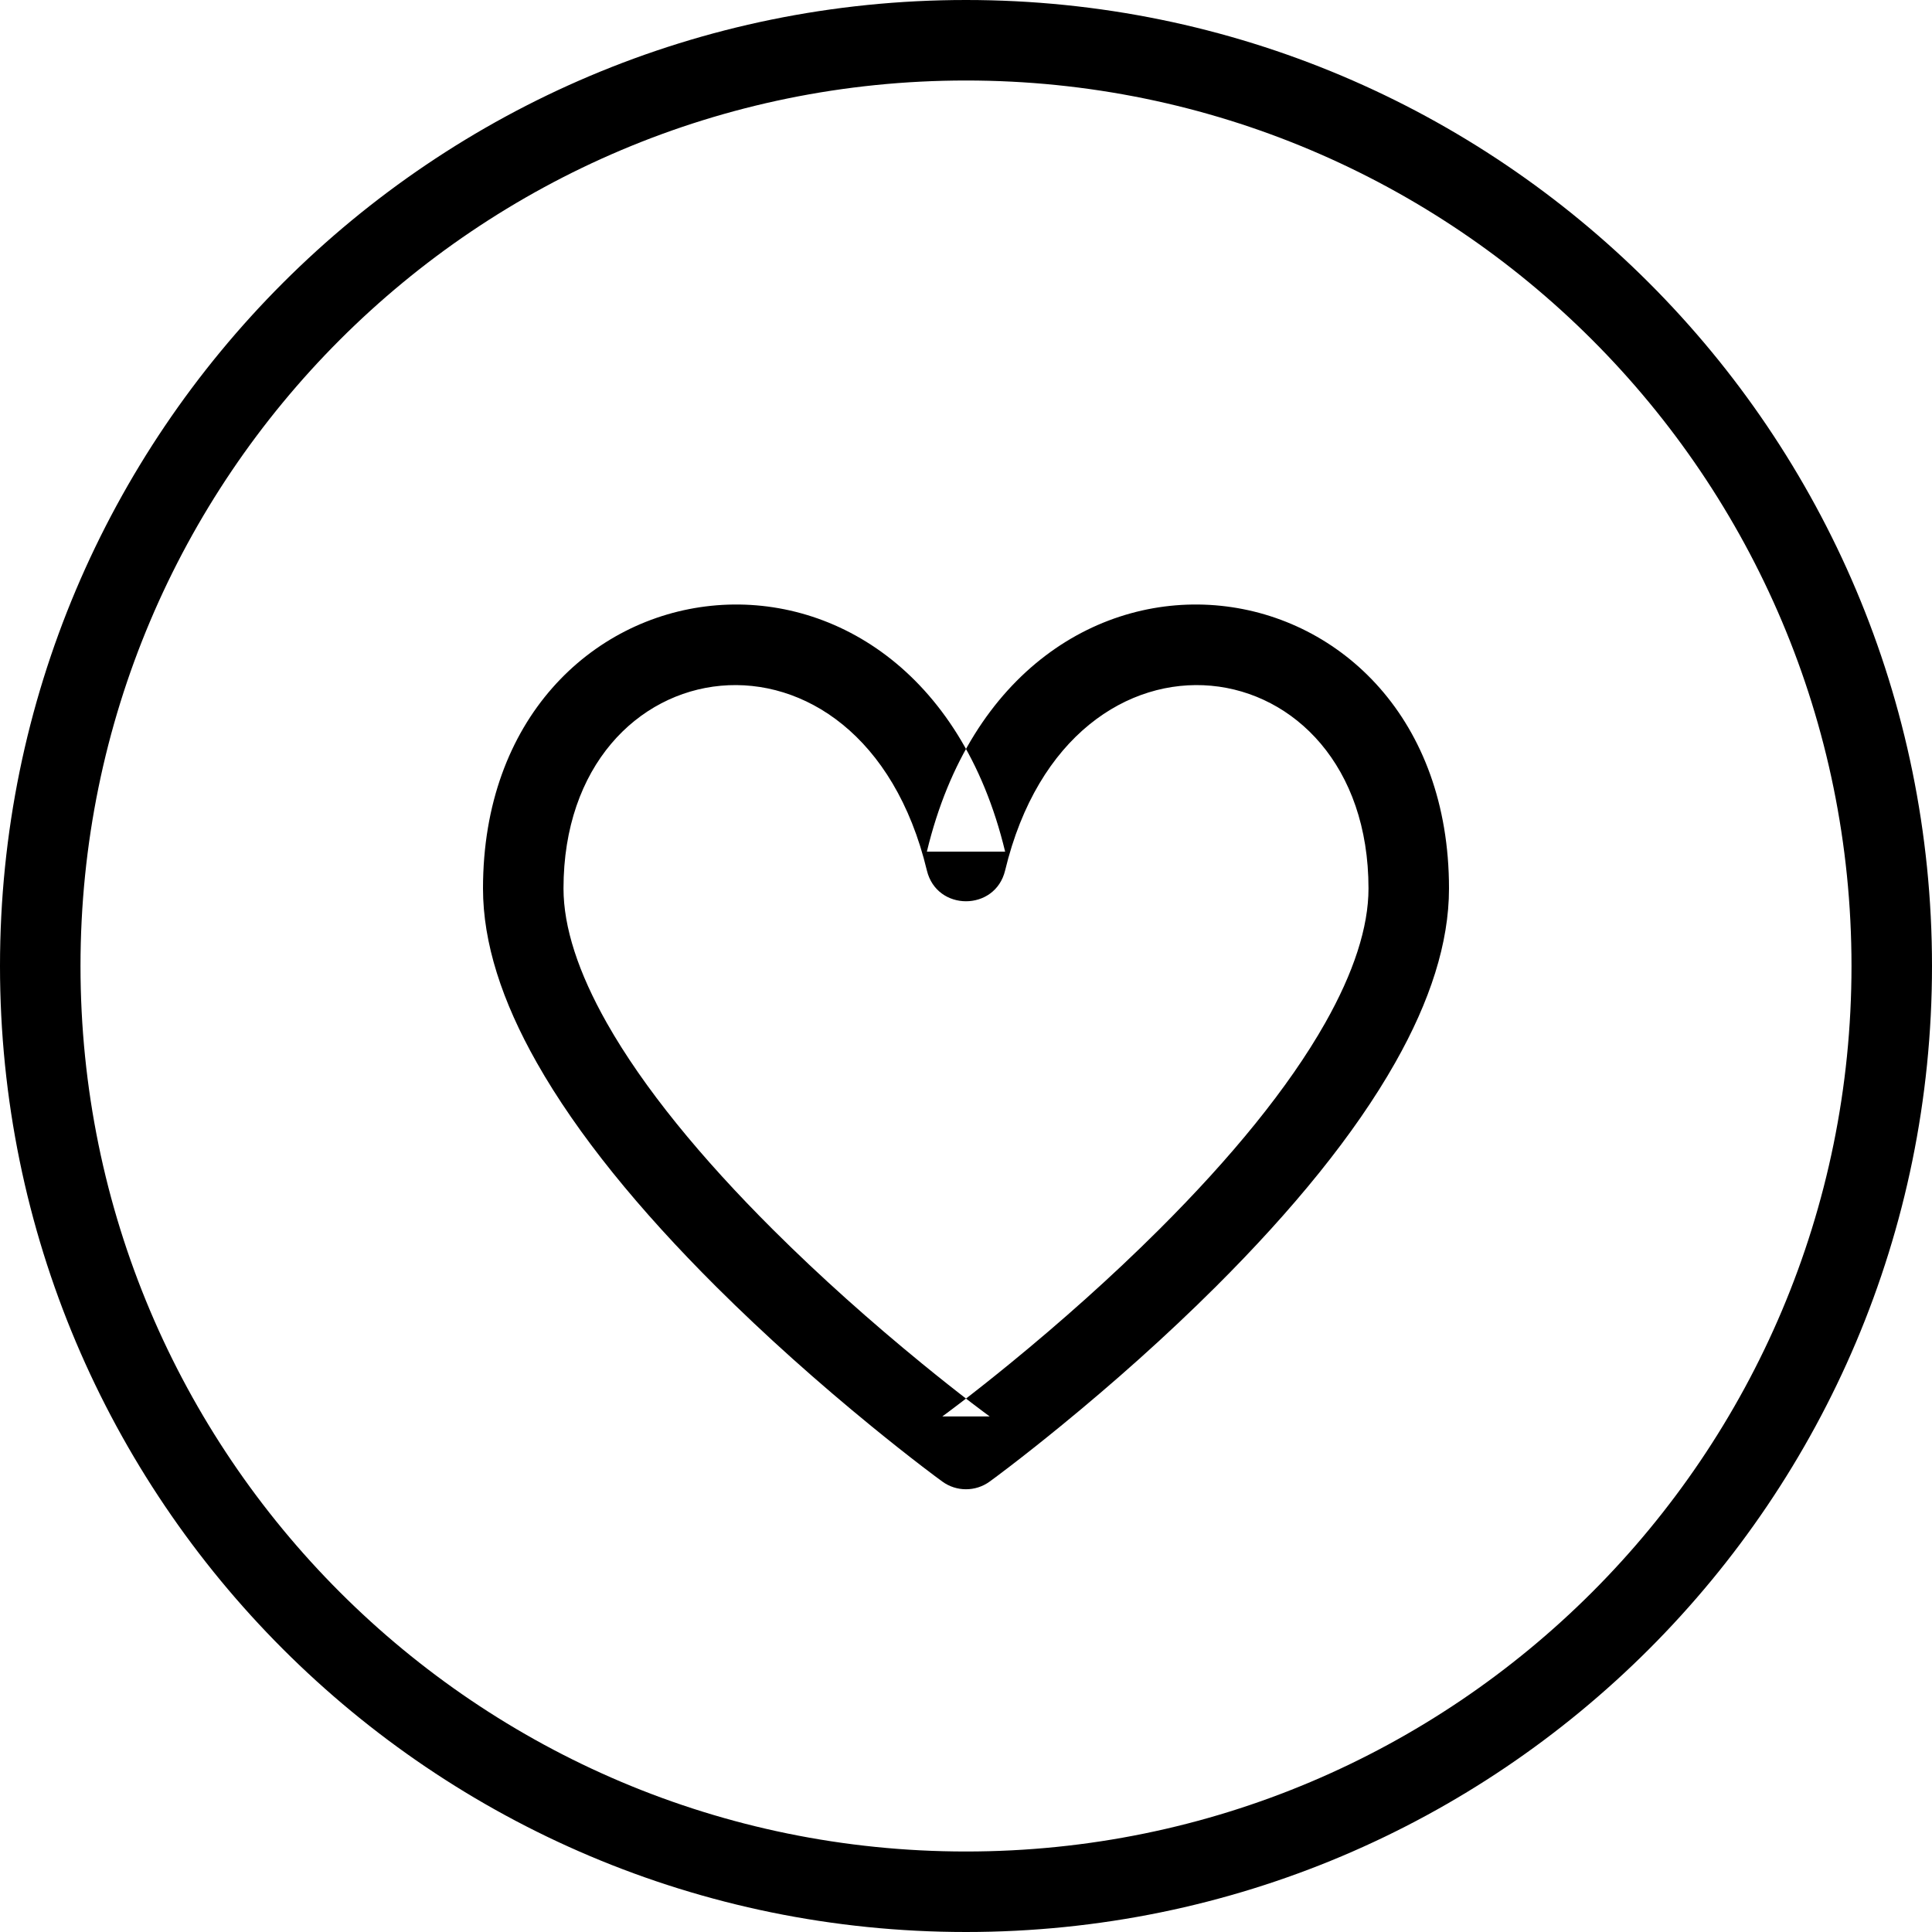
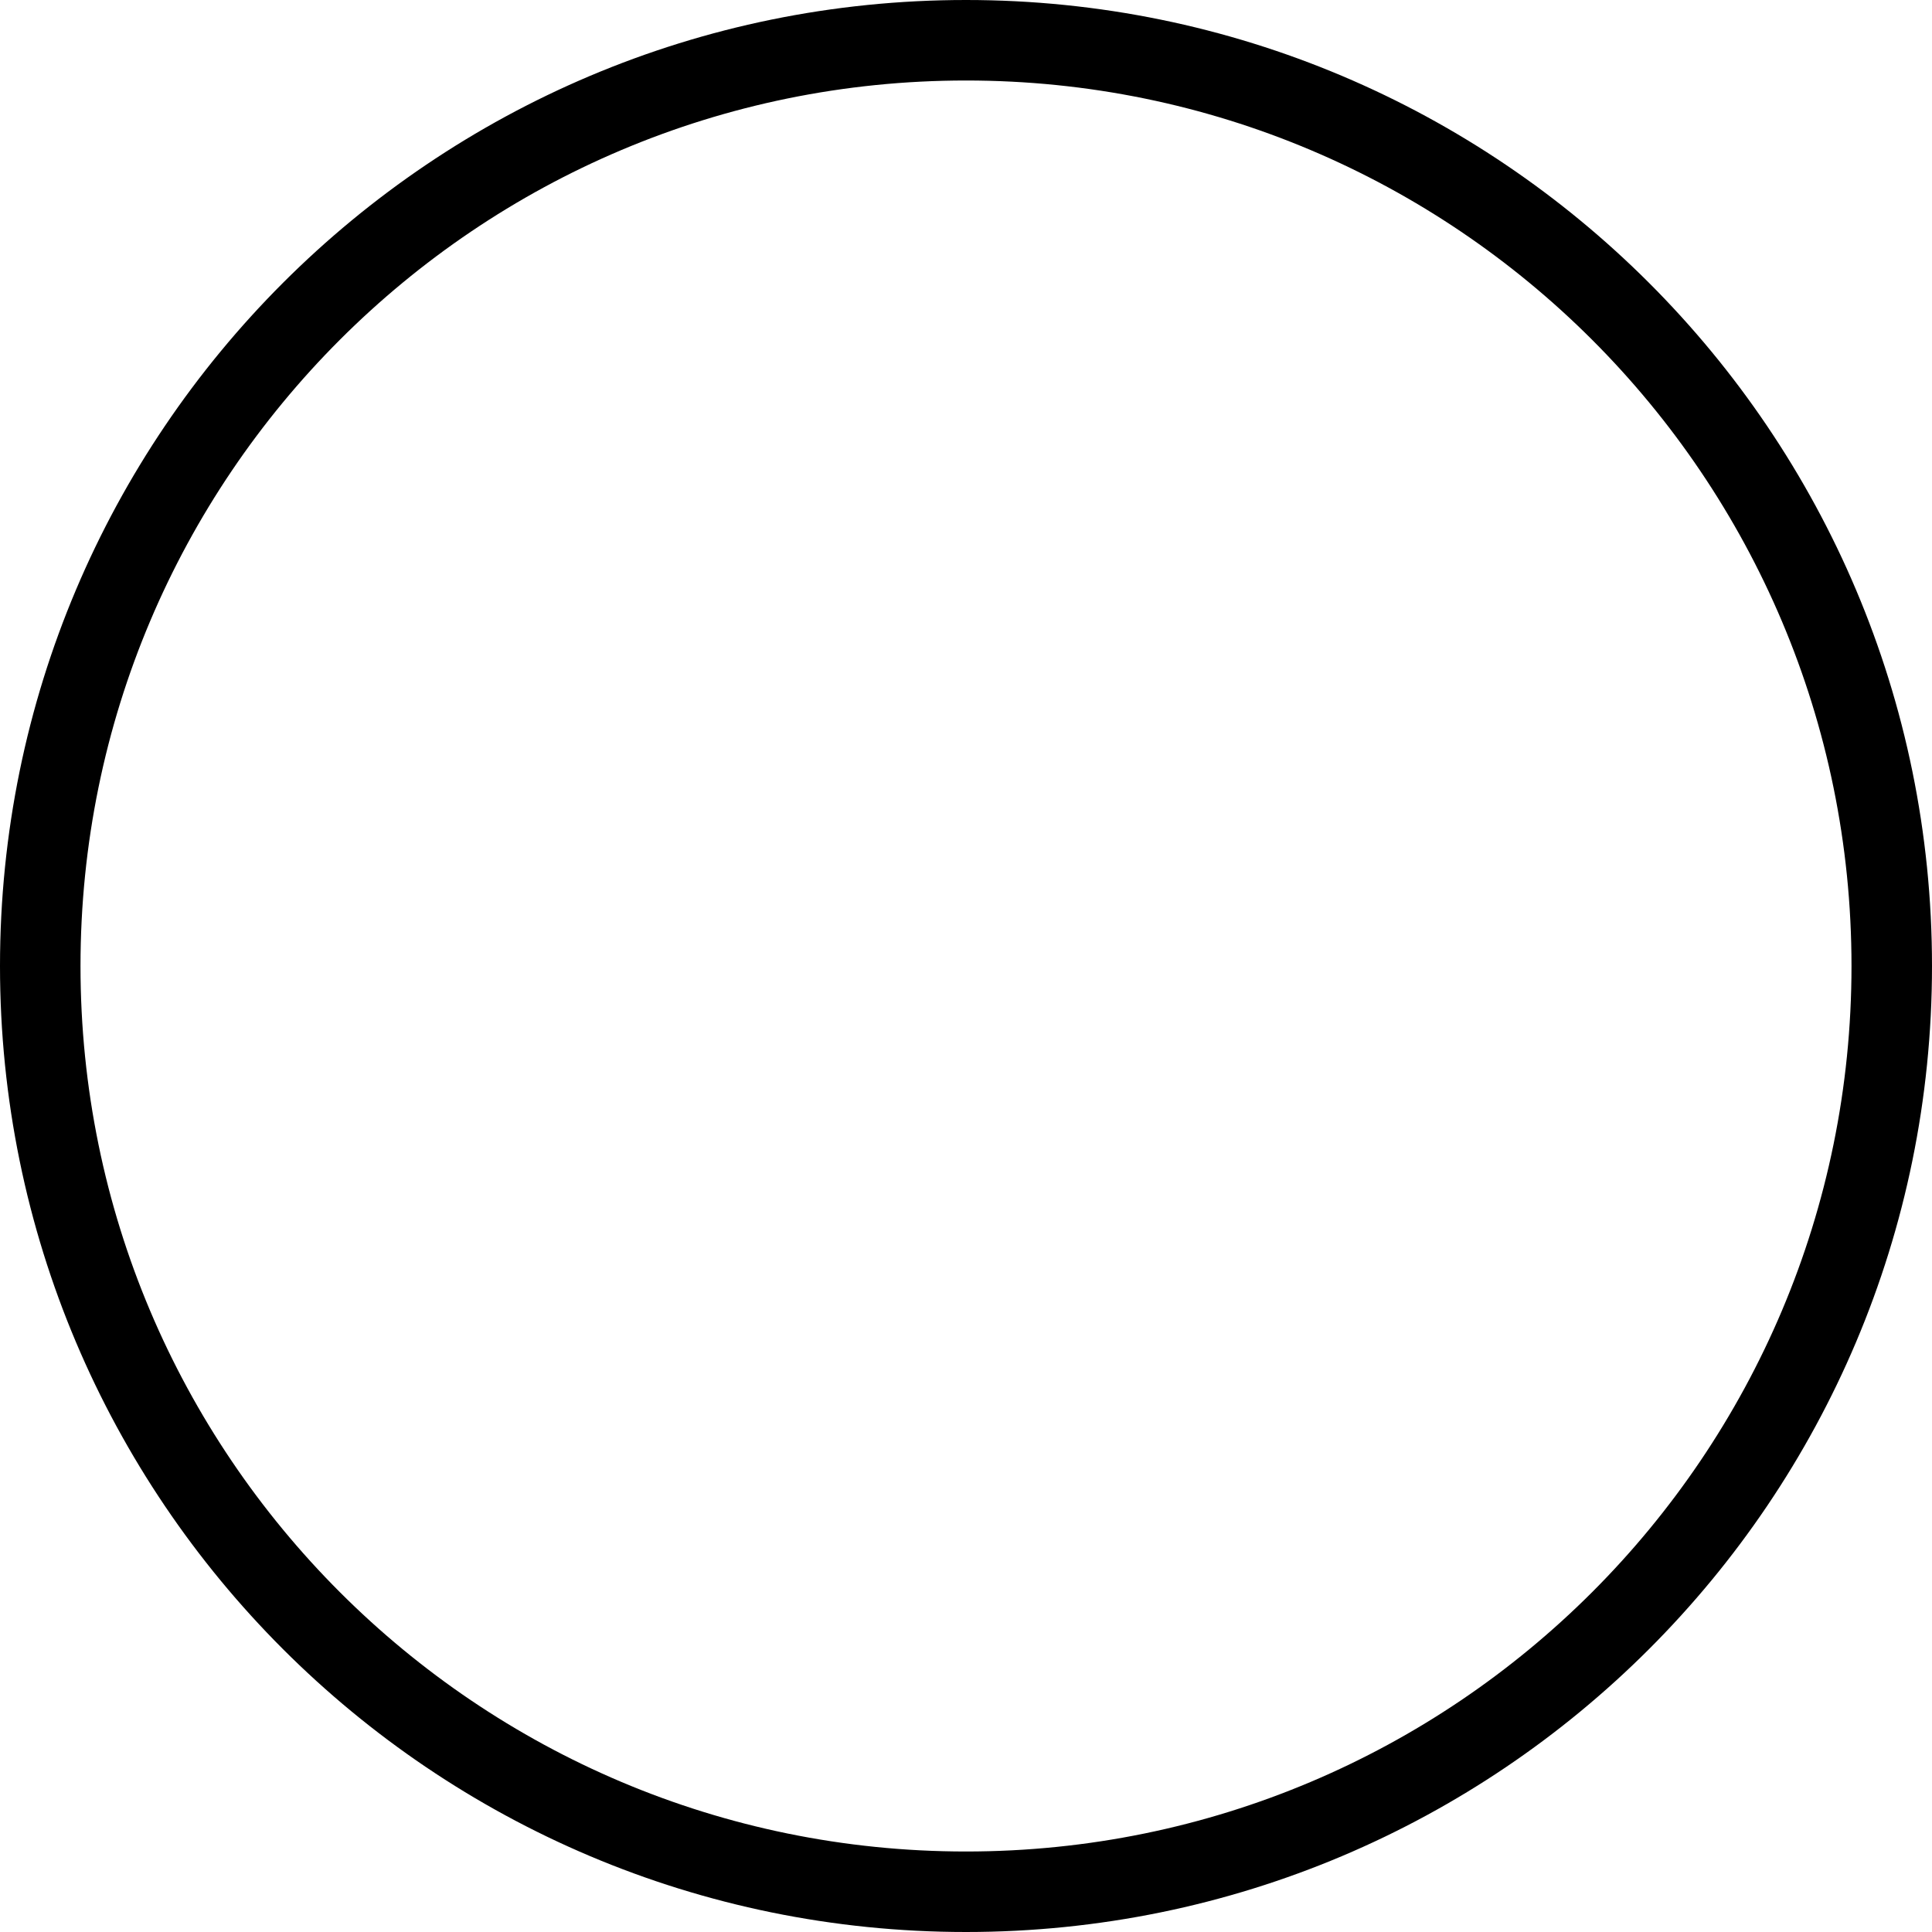
<svg xmlns="http://www.w3.org/2000/svg" xmlns:ns1="http://www.bohemiancoding.com/sketch/ns" role="img" aria-labelledby="relat" width="48px" height="48px" viewBox="0 0 48 48" version="1.1">
  <title id="relat">48_Relationships</title>
  <desc>Created with Sketch.</desc>
  <defs />
  <g id="Keywords" stroke="none" stroke-width="1" fill="none" fill-rule="evenodd" ns1:type="MSPage">
    <g id="Keyword_Set3-Copy" ns1:type="MSArtboardGroup" transform="translate(-174, -404)" fill="#000000">
      <g id="48_Relationships" ns1:type="MSLayerGroup" transform="translate(174, 404)">
        <path d="M46,24 C46,36.15 36.151,46 24,46 C11.849,46 2,36.15 2,24 C2,11.848 11.848,2 24,2 C36.152,2 46,11.848 46,24 L46,24 Z M48,24 C48,10.744 37.256,0 24,0 C10.744,0 0,10.744 0,24 C0,37.255 10.744,48 24,48 C37.256,48 48,37.255 48,24 L48,24 Z" id="Shape" ns1:type="MSShapeGroup" />
-         <path d="M24.588,36.809 C24.681,36.742 24.848,36.617 25.081,36.439 C25.465,36.145 25.892,35.807 26.351,35.432 C27.664,34.359 28.977,33.192 30.206,31.968 C32.12,30.06 33.652,28.189 34.663,26.403 C35.53,24.872 36,23.427 36,22.074 C36,13.63 25.207,12.095 23.028,21.158 L24.972,21.158 C22.793,12.095 12,13.63 12,22.074 C12,23.427 12.47,24.872 13.337,26.403 C14.348,28.189 15.88,30.06 17.794,31.968 C19.023,33.192 20.336,34.359 21.649,35.432 C22.108,35.807 22.535,36.145 22.919,36.439 C23.152,36.617 23.319,36.742 23.412,36.809 C23.762,37.064 24.238,37.064 24.588,36.809 L24.588,36.809 Z M23.412,35.191 L24.588,35.191 C24.509,35.133 24.354,35.018 24.135,34.851 C23.767,34.569 23.357,34.245 22.914,33.883 C21.649,32.849 20.384,31.725 19.206,30.551 C17.409,28.76 15.985,27.021 15.077,25.417 C14.367,24.162 14,23.035 14,22.074 C14,15.96 21.412,14.906 23.028,21.626 C23.273,22.647 24.727,22.647 24.972,21.626 C26.588,14.906 34,15.96 34,22.074 C34,23.035 33.633,24.162 32.923,25.417 C32.015,27.021 30.591,28.76 28.794,30.551 C27.616,31.725 26.351,32.849 25.086,33.883 C24.643,34.245 24.233,34.569 23.865,34.851 C23.646,35.018 23.491,35.133 23.412,35.191 L23.412,35.191 Z" id="Shape" ns1:type="MSShapeGroup" />
      </g>
    </g>
  </g>
</svg>